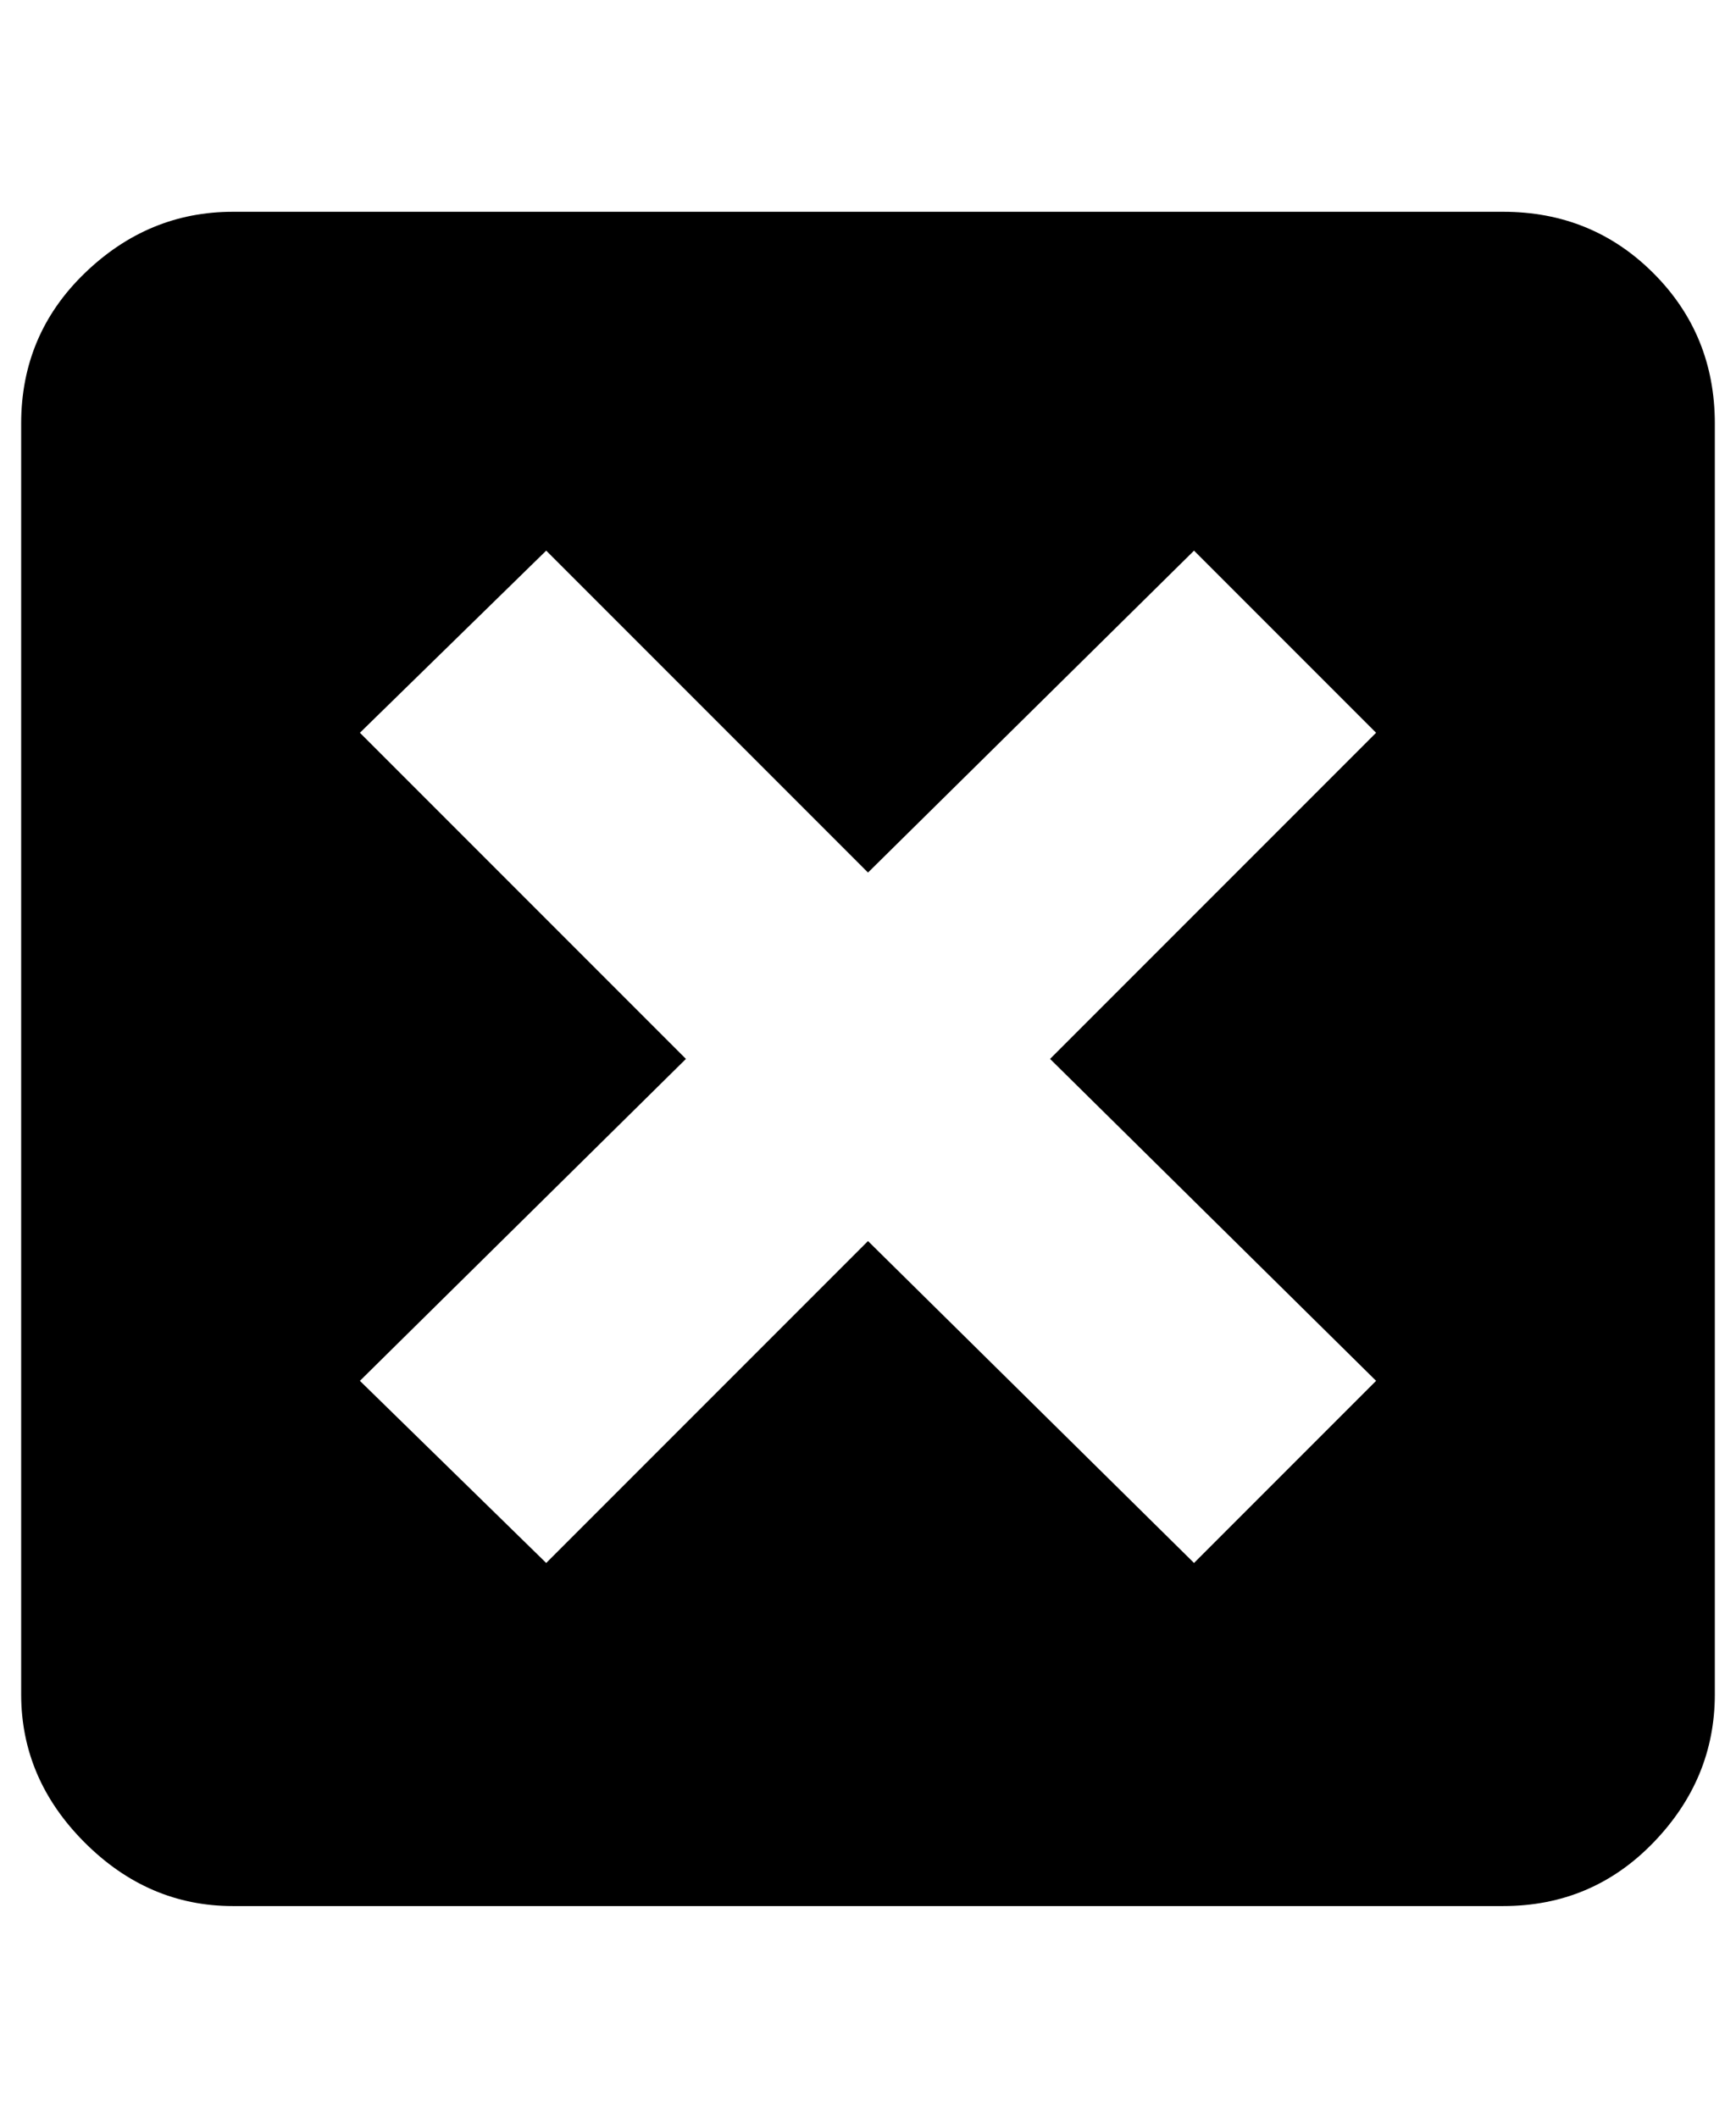
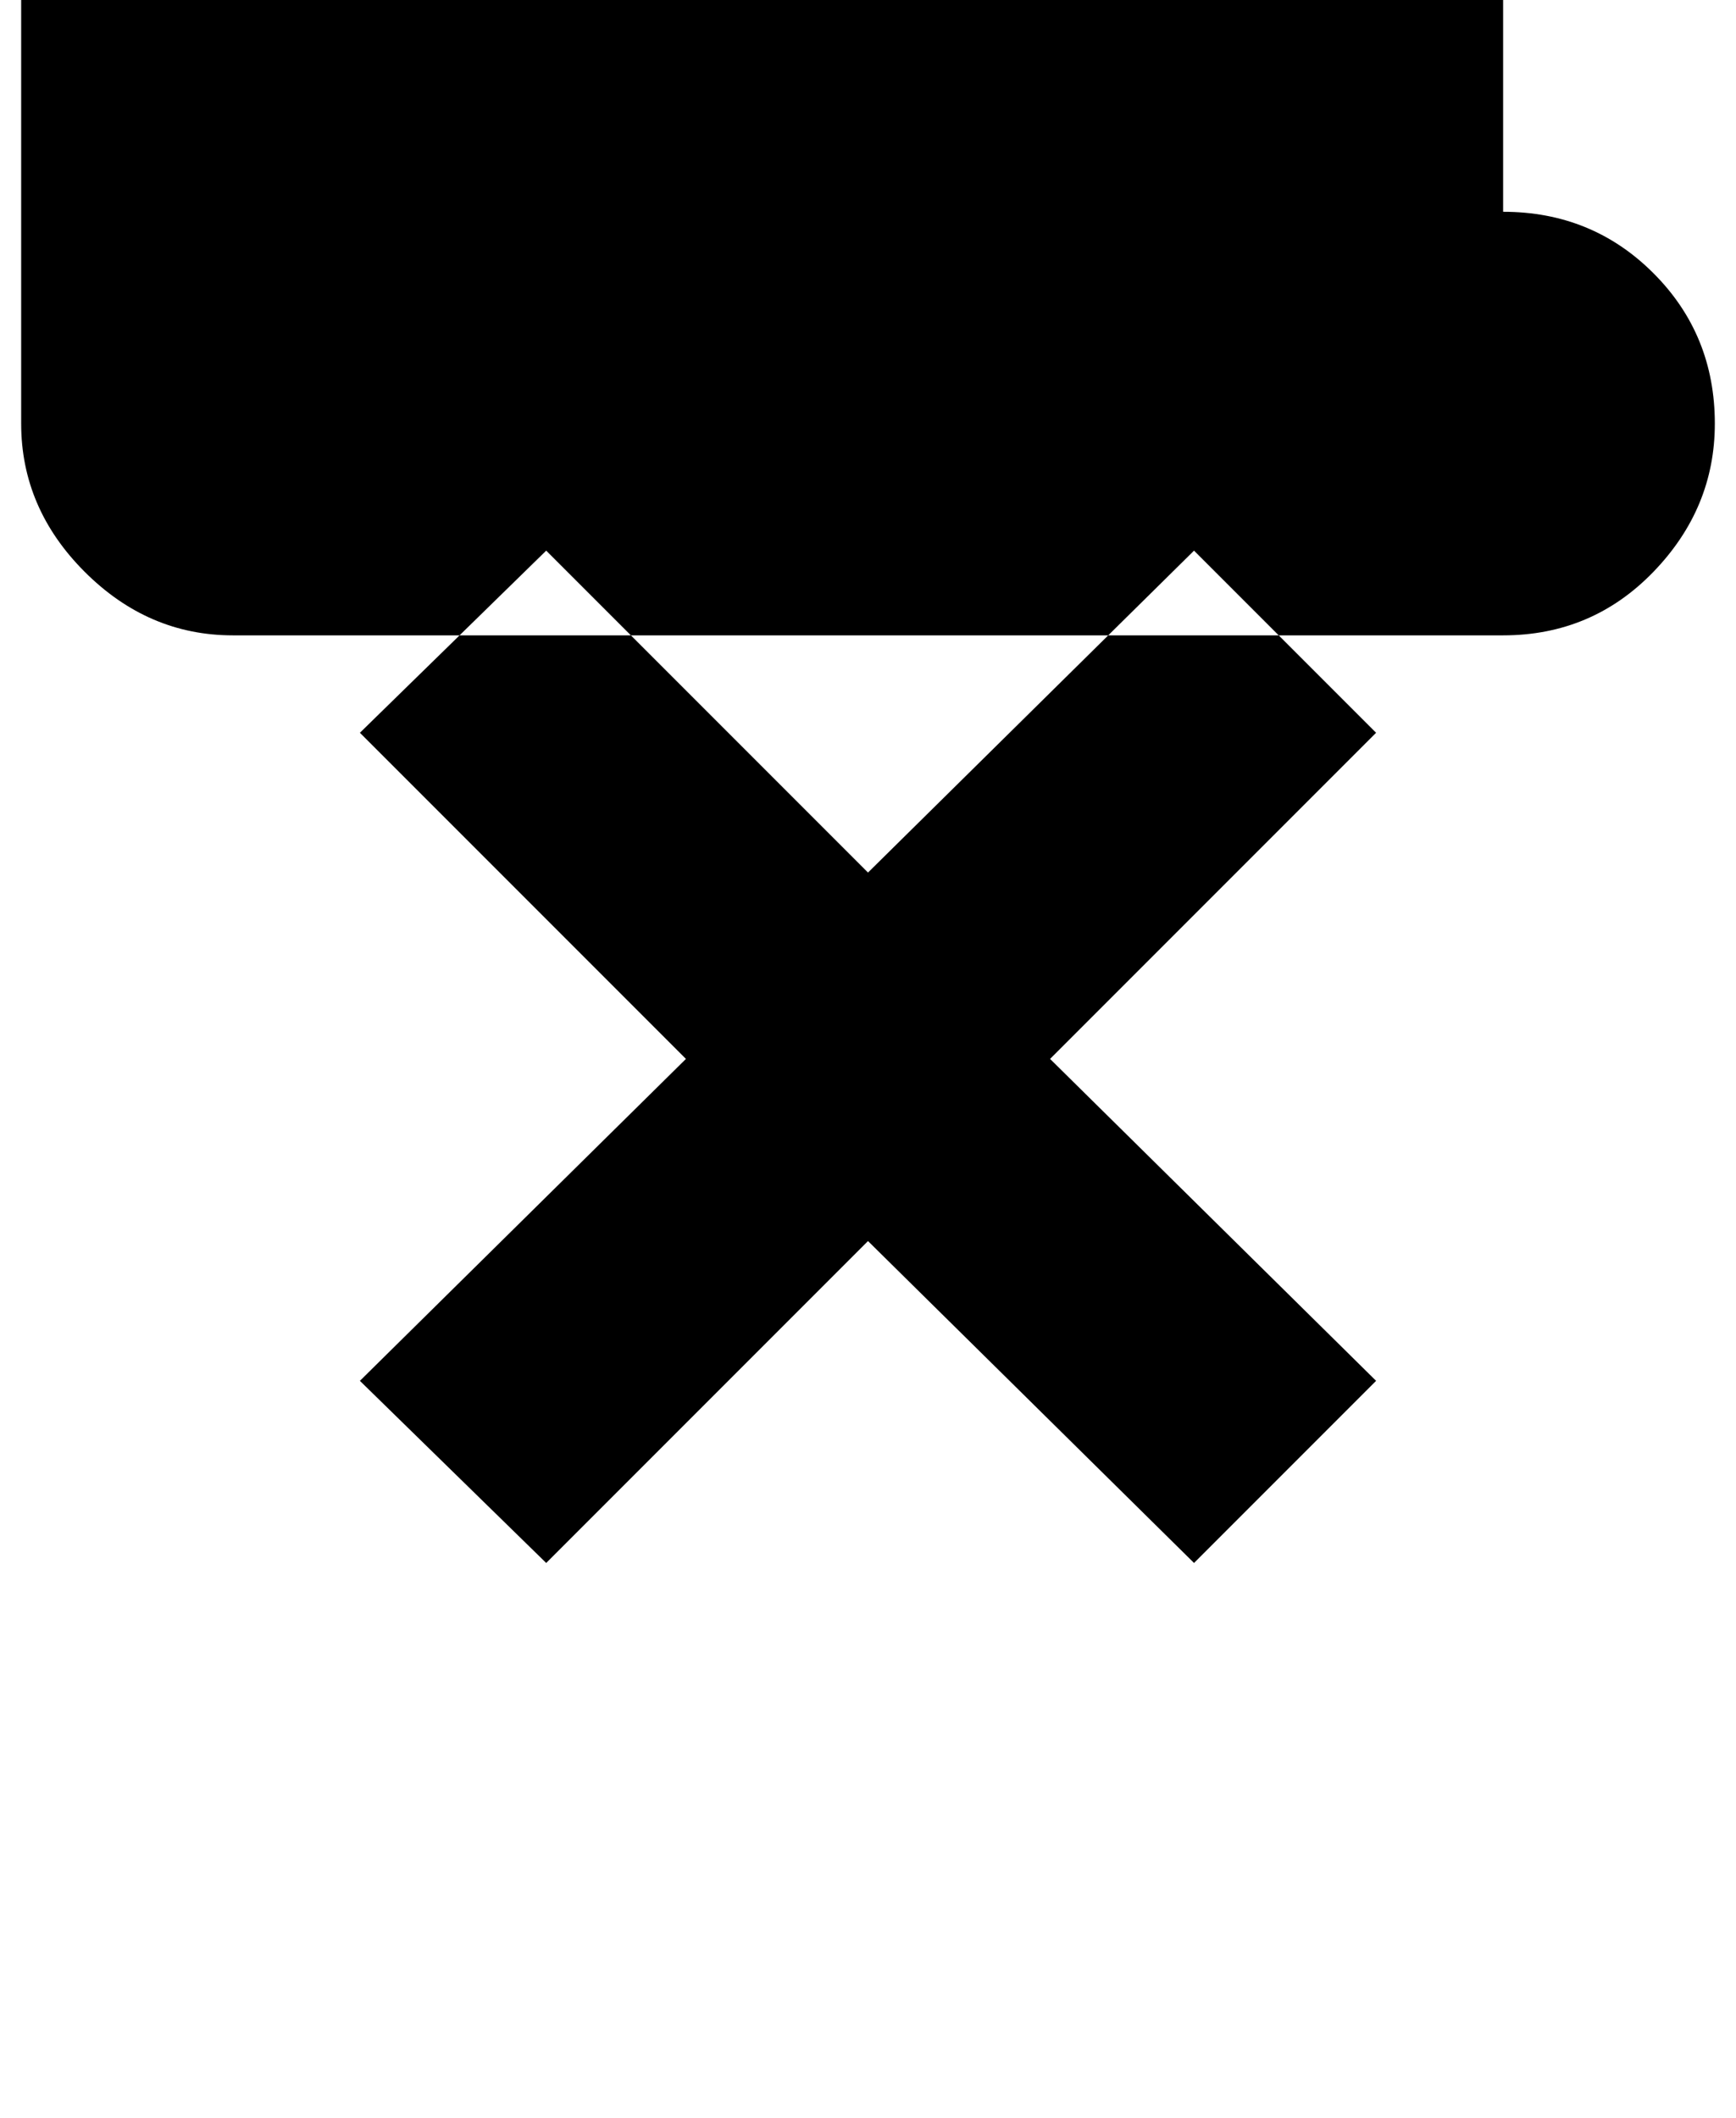
<svg xmlns="http://www.w3.org/2000/svg" version="1.1" viewBox="-10 0 820 1000">
-   <path fill="currentColor" d="M700 100q42 0 71 29t29 71v600q0 40 -29 70t-71 30h-600q-40 0 -70 -30t-30 -70v-600q0 -42 30 -71t70 -29h600zM554 738l86 -86l-154 -152l154 -154l-86 -86l-154 152l-152 -152l-88 86l154 154l-154 152l88 86l152 -152z" />
+   <path fill="currentColor" d="M700 100q42 0 71 29t29 71q0 40 -29 70t-71 30h-600q-40 0 -70 -30t-30 -70v-600q0 -42 30 -71t70 -29h600zM554 738l86 -86l-154 -152l154 -154l-86 -86l-154 152l-152 -152l-88 86l154 154l-154 152l88 86l152 -152z" />
</svg>